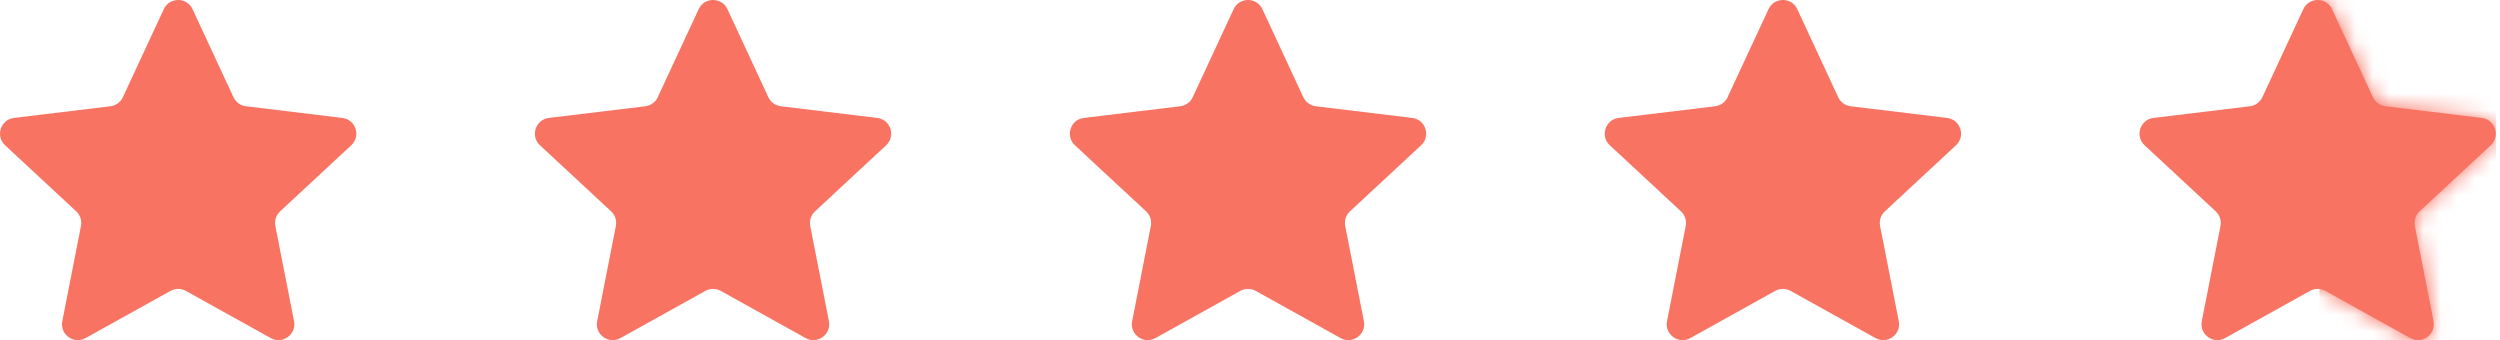
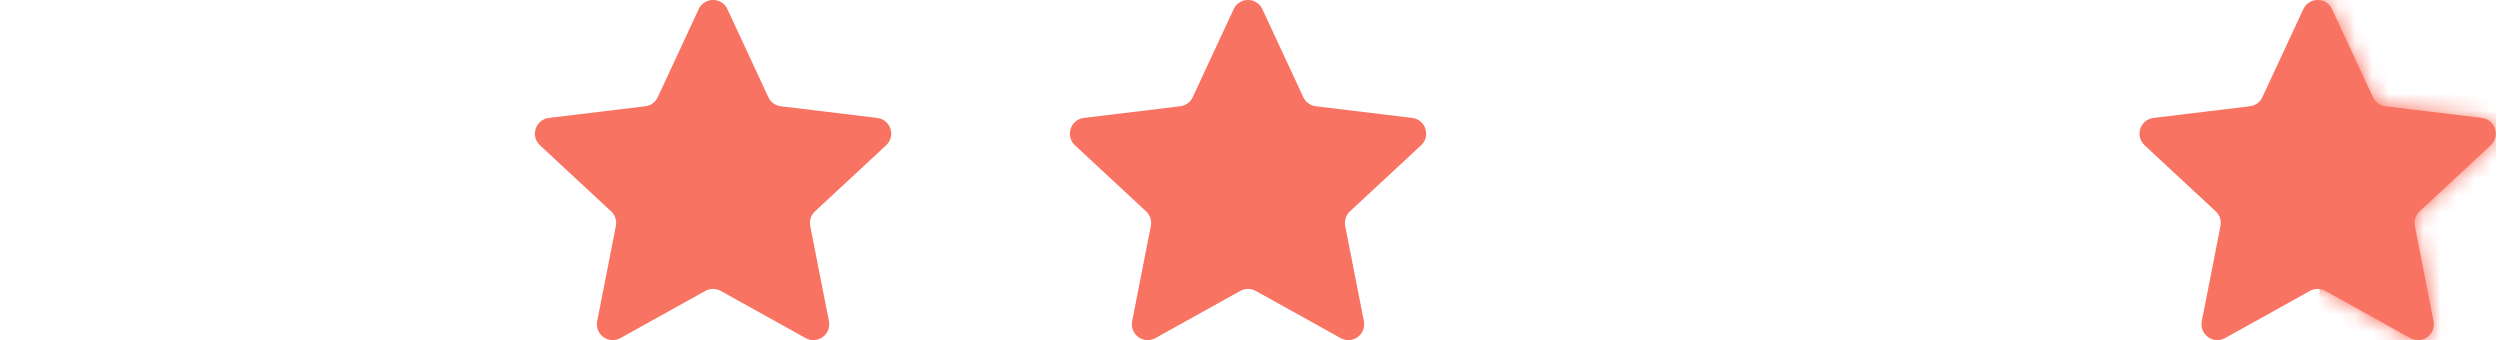
<svg xmlns="http://www.w3.org/2000/svg" width="147" height="20" viewBox="0 0 147 20" fill="none">
-   <path d="M103.99 0.539C104.324 -0.18 105.346 -0.18 105.68 0.539L108.086 5.715C108.222 6.008 108.499 6.209 108.819 6.248L114.49 6.934C115.277 7.03 115.593 8.002 115.012 8.542L110.83 12.426C110.593 12.645 110.487 12.971 110.549 13.288L111.648 18.886C111.801 19.664 110.974 20.265 110.281 19.88L105.287 17.105C105.006 16.949 104.663 16.949 104.382 17.105L99.388 19.88C98.695 20.265 97.869 19.664 98.021 18.886L99.12 13.288C99.182 12.971 99.076 12.645 98.839 12.426L94.657 8.542C94.076 8.002 94.392 7.03 95.179 6.934L100.85 6.248C101.17 6.209 101.447 6.008 101.583 5.715L103.99 0.539Z" fill="#F97362" />
  <path d="M72.538 0.539C72.873 -0.18 73.894 -0.18 74.228 0.539L76.635 5.715C76.771 6.008 77.048 6.209 77.368 6.248L83.039 6.934C83.826 7.03 84.142 8.002 83.561 8.542L79.379 12.426C79.142 12.645 79.036 12.971 79.098 13.288L80.197 18.886C80.349 19.664 79.523 20.265 78.83 19.88L73.836 17.105C73.555 16.949 73.212 16.949 72.931 17.105L67.937 19.88C67.244 20.265 66.418 19.664 66.57 18.886L67.669 13.288C67.731 12.971 67.625 12.645 67.388 12.426L63.206 8.542C62.625 8.002 62.941 7.03 63.728 6.934L69.399 6.248C69.719 6.209 69.996 6.008 70.132 5.715L72.538 0.539Z" fill="#F97362" />
  <path d="M41.082 0.539C41.416 -0.18 42.438 -0.18 42.773 0.539L45.179 5.715C45.315 6.008 45.592 6.209 45.912 6.248L51.583 6.934C52.37 7.03 52.686 8.002 52.105 8.542L47.923 12.426C47.686 12.645 47.58 12.971 47.642 13.288L48.741 18.886C48.893 19.664 48.066 20.265 47.373 19.88L42.38 17.105C42.099 16.949 41.756 16.949 41.475 17.105L36.481 19.88C35.788 20.265 34.961 19.664 35.114 18.886L36.213 13.288C36.275 12.971 36.169 12.645 35.932 12.426L31.75 8.542C31.169 8.002 31.485 7.03 32.272 6.934L37.943 6.248C38.263 6.209 38.54 6.008 38.676 5.715L41.082 0.539Z" fill="#F97362" />
-   <path d="M9.631 0.539C9.965 -0.18 10.987 -0.18 11.321 0.539L13.728 5.715C13.864 6.008 14.141 6.209 14.461 6.248L20.131 6.934C20.919 7.03 21.235 8.002 20.654 8.542L16.471 12.426C16.235 12.645 16.129 12.971 16.191 13.288L17.29 18.886C17.442 19.664 16.615 20.265 15.922 19.88L10.929 17.105C10.647 16.949 10.305 16.949 10.024 17.105L5.03 19.88C4.337 20.265 3.51 19.664 3.663 18.886L4.761 13.288C4.824 12.971 4.717 12.645 4.481 12.426L0.299 8.542C-0.282 8.002 0.034 7.03 0.821 6.934L6.491 6.248C6.811 6.209 7.089 6.008 7.225 5.715L9.631 0.539Z" fill="#F97362" />
  <path d="M135.434 0.539C135.768 -0.18 136.79 -0.18 137.124 0.539L139.531 5.715C139.667 6.008 139.944 6.209 140.264 6.248L145.934 6.934C146.722 7.03 147.038 8.002 146.456 8.542L142.274 12.426C142.038 12.645 141.932 12.971 141.994 13.288L143.092 18.886C143.245 19.664 142.418 20.265 141.725 19.88L136.732 17.105C136.45 16.949 136.108 16.949 135.826 17.105L130.833 19.88C130.14 20.265 129.313 19.664 129.466 18.886L130.564 13.288C130.626 12.971 130.52 12.645 130.284 12.426L126.102 8.542C125.52 8.002 125.836 7.03 126.624 6.934L132.294 6.248C132.614 6.209 132.891 6.008 133.027 5.715L135.434 0.539Z" fill="#F97362" />
  <mask id="mask0_4_13394" style="mask-type:alpha" maskUnits="userSpaceOnUse" x="125" y="0" width="22" height="20">
    <path d="M135.437 0.539C135.771 -0.18 136.793 -0.18 137.127 0.539L139.534 5.715C139.669 6.008 139.947 6.209 140.267 6.248L145.937 6.934C146.725 7.03 147.04 8.002 146.459 8.542L142.277 12.426C142.041 12.645 141.935 12.971 141.997 13.288L143.095 18.886C143.248 19.664 142.421 20.265 141.728 19.88L136.735 17.105C136.453 16.949 136.111 16.949 135.829 17.105L130.836 19.88C130.143 20.265 129.316 19.664 129.469 18.886L130.567 13.288C130.629 12.971 130.523 12.645 130.287 12.426L126.105 8.542C125.523 8.002 125.839 7.03 126.627 6.934L132.297 6.248C132.617 6.209 132.894 6.008 133.03 5.715L135.437 0.539Z" fill="#FE5000" />
  </mask>
  <g mask="url(#mask0_4_13394)">
    <rect x="136.389" width="10.369" height="22.333" fill="#F97362" />
  </g>
</svg>